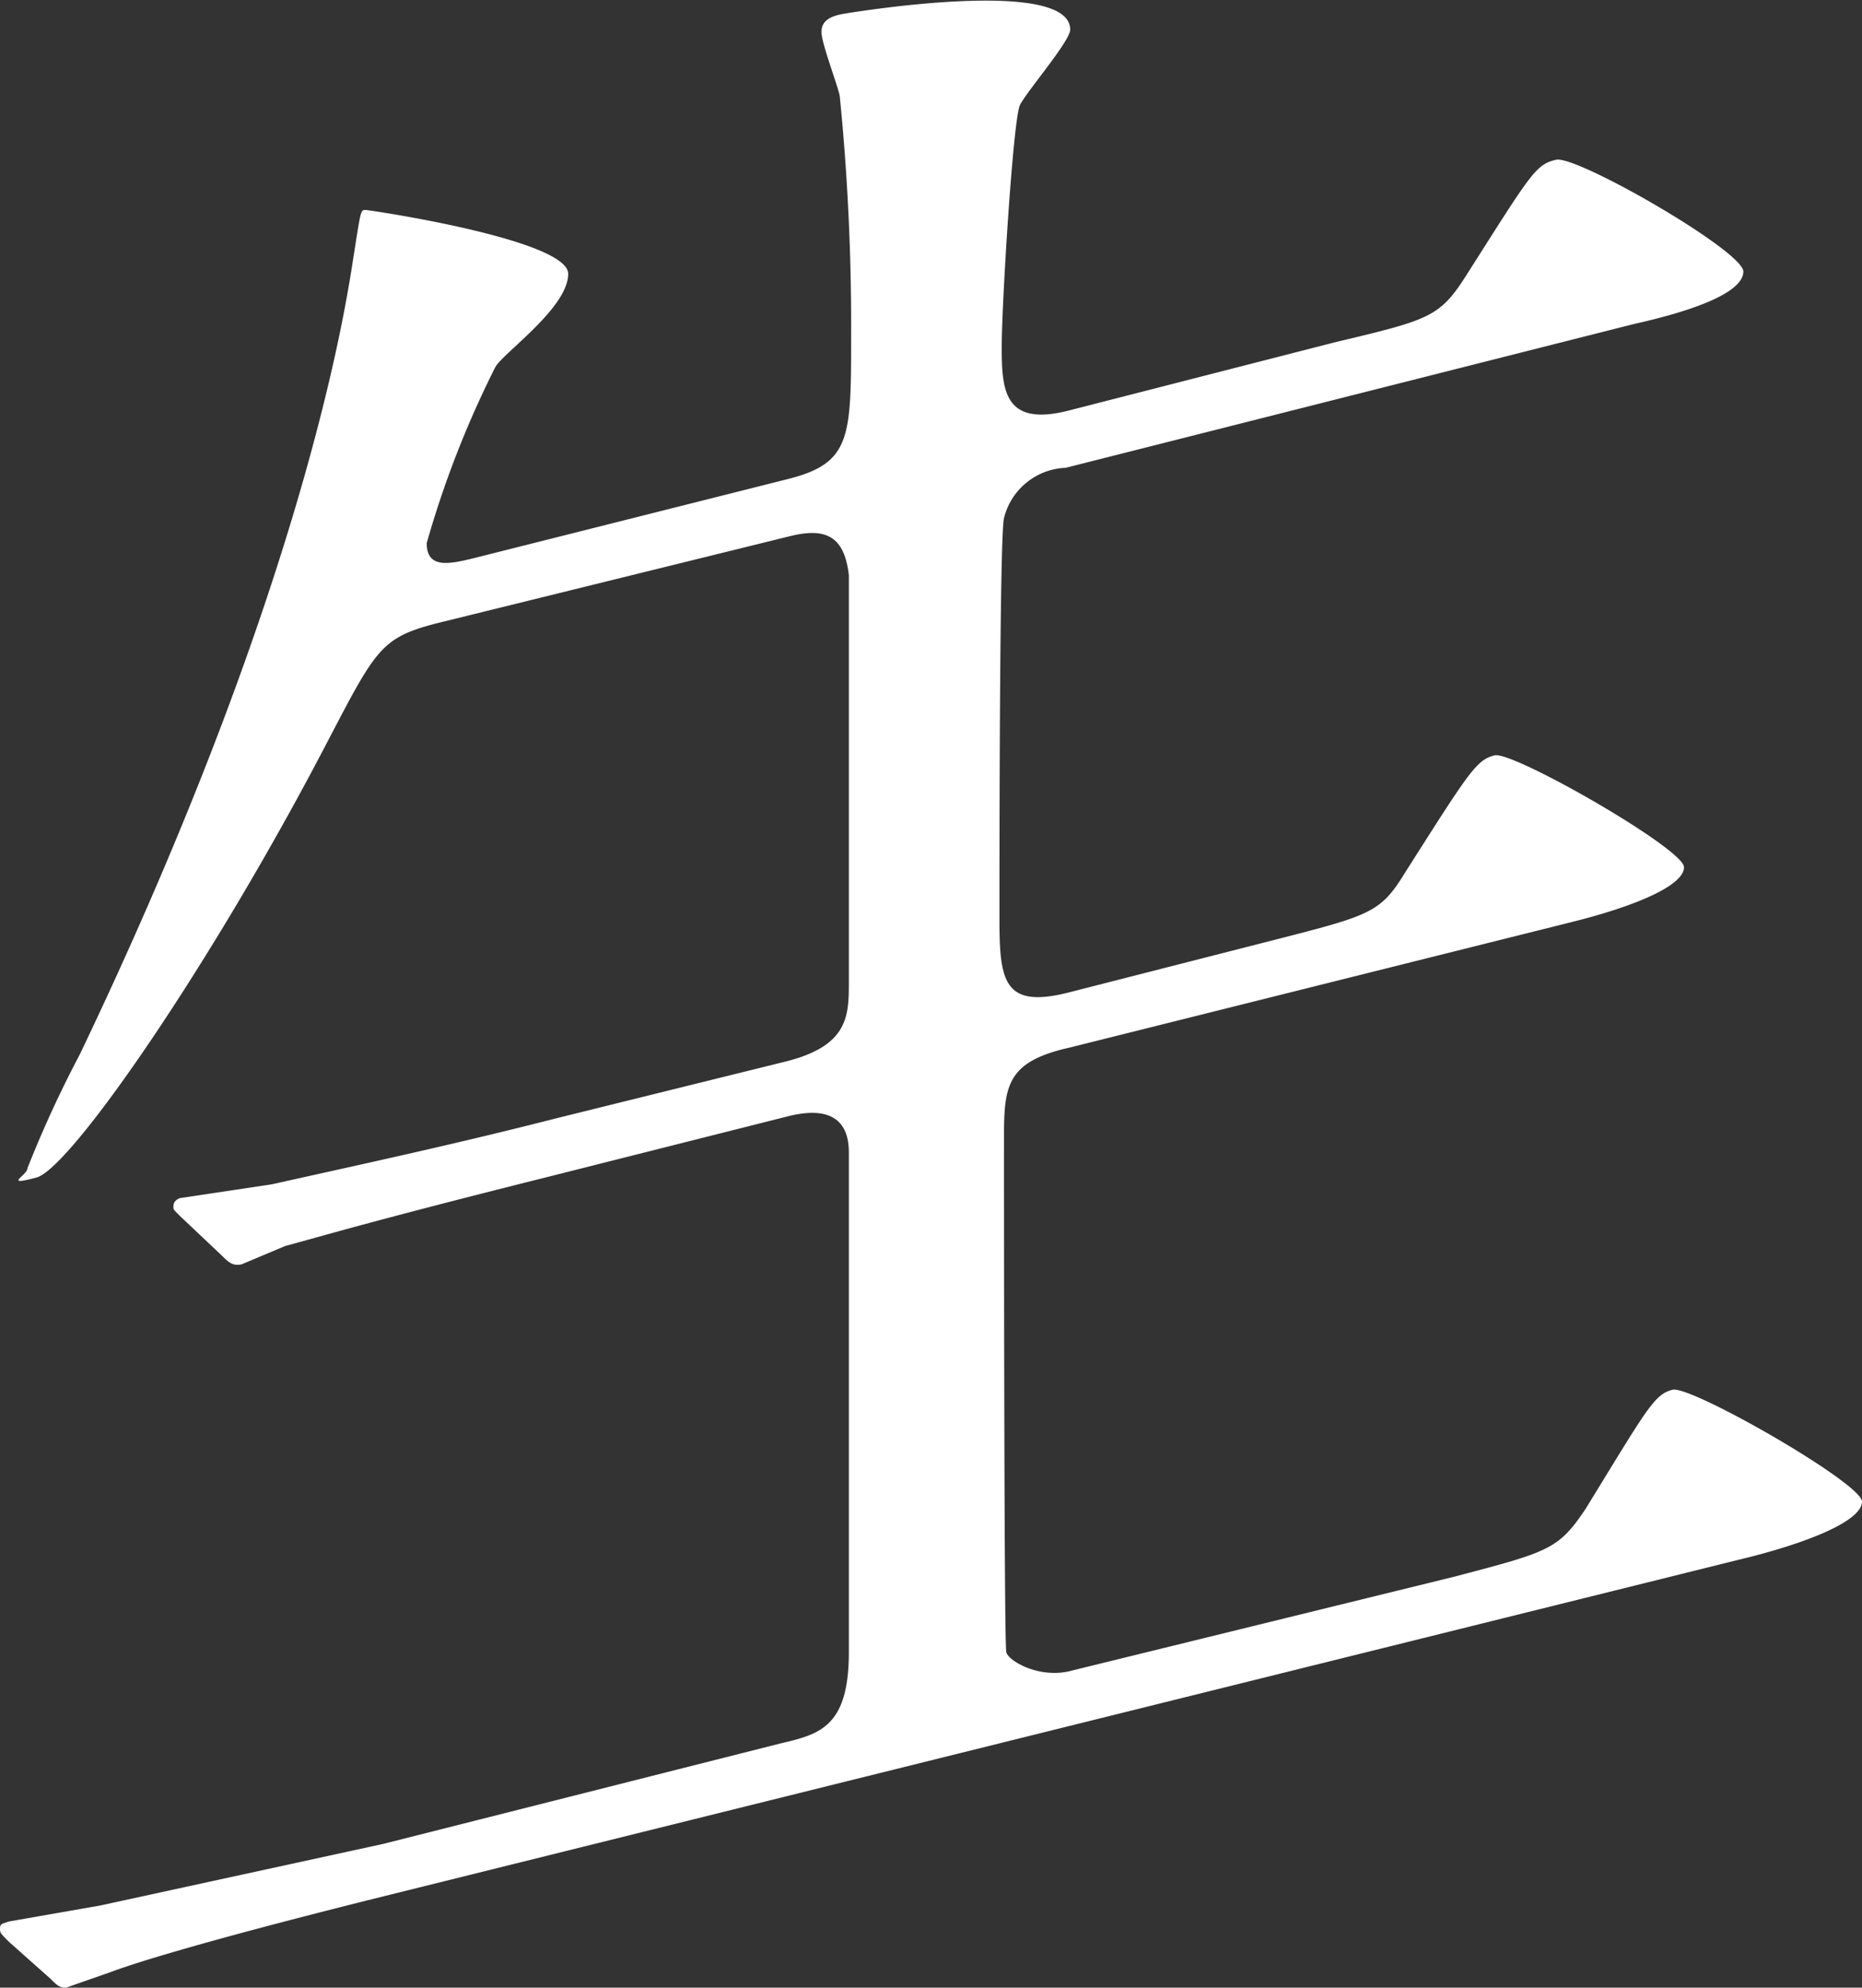
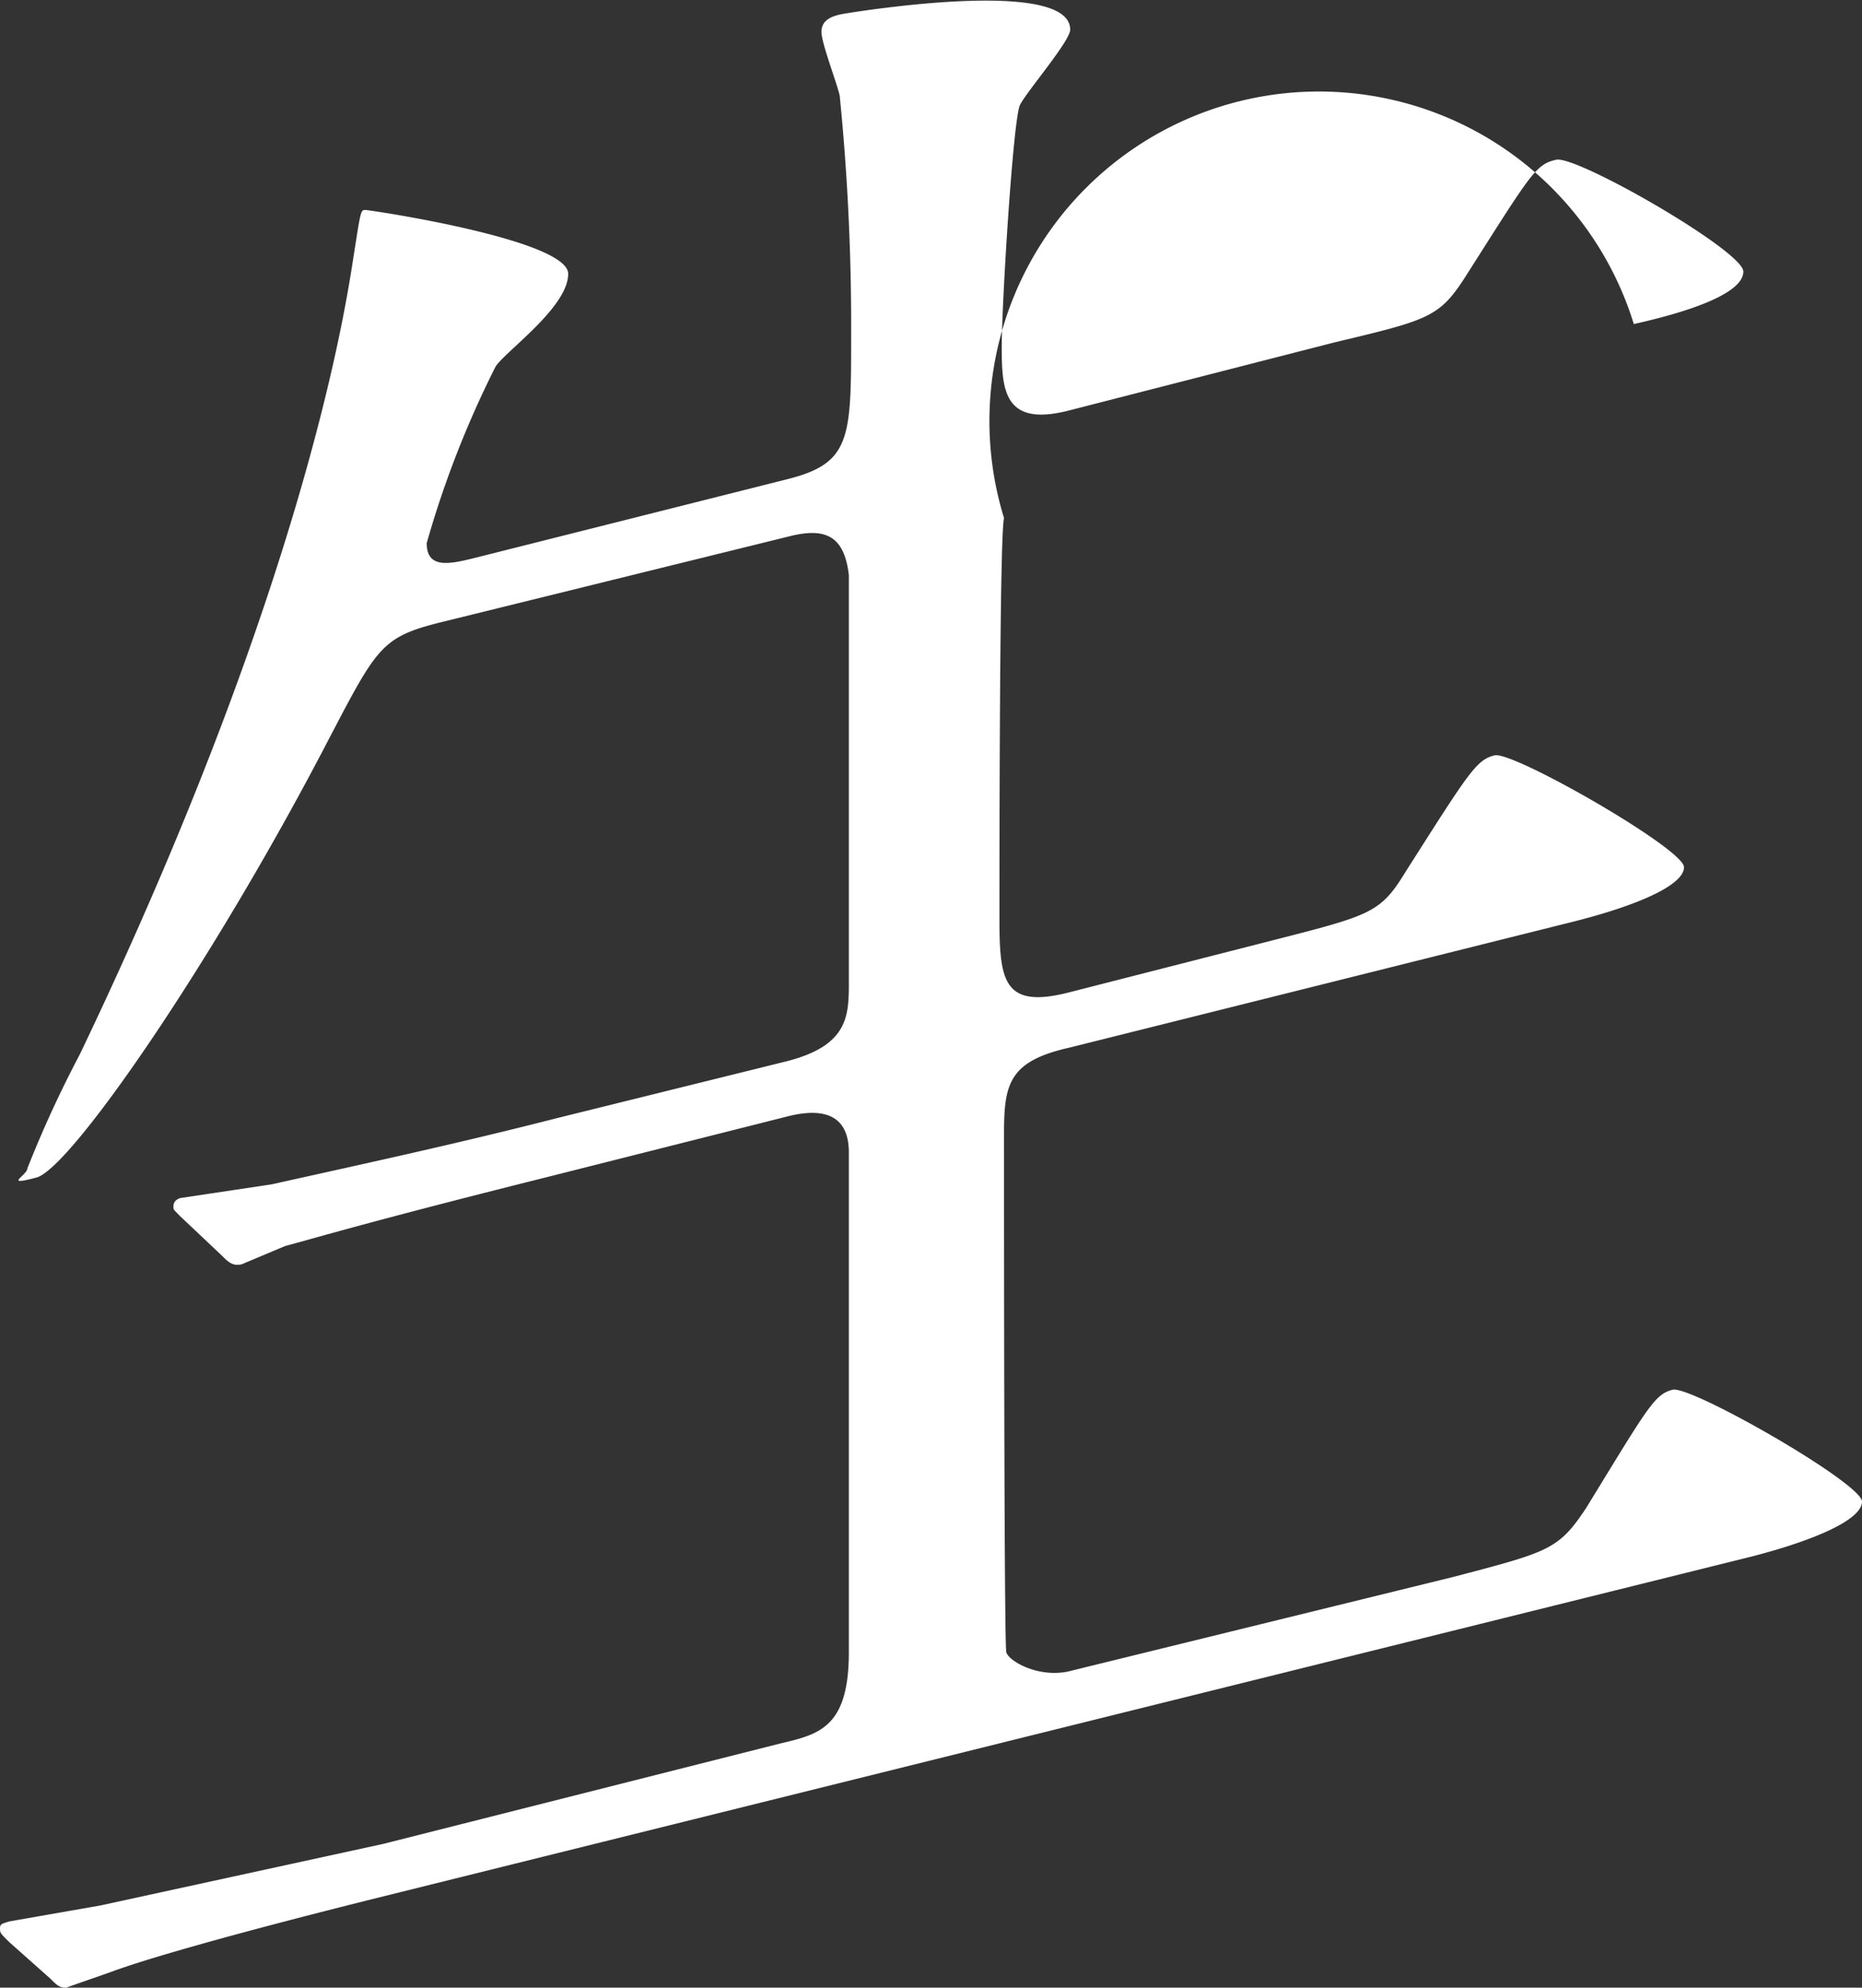
<svg xmlns="http://www.w3.org/2000/svg" viewBox="0 0 81.6 87.1">
  <rect x="0" y="0" width="81.6" height="87.1" fill="#333333" stroke="none" />
  <defs>
    <style>
      .e2041fad-9833-4948-836c-23fa78b57823 {
        fill: #fff;
      }
    </style>
  </defs>
  <g id="b0be990b-c76d-4341-ba87-9eba64ff7108" data-name="レイヤー 2">
    <g id="a04de535-0bba-4bf7-b571-39a1211f96f8" data-name="レイヤー 1">
-       <path class="e2041fad-9833-4948-836c-23fa78b57823" d="M34.5,21c2.8-.7,2.8-1.8,2.8-6.3a101.2,101.2,0,0,0-.5-10.5c-.1-.5-.8-2.3-.8-2.8s.4-.7,1-.8,9.9-1.6,9.9.7c0,.5-1.9,2.7-2.2,3.3s-.8,8.7-.8,10.6.1,3.5,2.9,2.8l11.7-3c4.2-1,4.6-1.1,5.8-3,2.8-4.4,3-4.8,3.9-5s8.2,4,8.2,4.9-2.1,1.7-4.8,2.3L46.7,20.5A2.9,2.9,0,0,0,44,22.7c-.2.8-.2,14.9-.2,17.6s.2,3.9,3,3.2l9-2.3c4.3-1.1,4.7-1.2,5.8-3,2.8-4.4,3.1-4.9,3.9-5.1s8.3,4.1,8.3,4.9-2.1,1.7-4.9,2.4l-22,5.5c-2.7.6-2.9,1.6-2.9,3.8s0,22.3.1,22.7,1.5,1.2,2.9.8l16.7-4.1c4.2-1.1,4.6-1.2,5.8-3,2.7-4.4,3-5,3.8-5.2s8.3,4.1,8.3,4.9-2.1,1.7-4.8,2.4l-60.4,15c-8,2-10.7,2.9-11.5,3.2l-2,.7c-.3,0-.4-.1-.7-.4L.4,85.1c-.4-.4-.4-.4-.4-.6s.1-.2.4-.3l4-.7,12.4-2.7,17.4-4.4c1.7-.4,3-.7,3-4V50.5c0-1.1-.5-2.1-2.6-1.6L23.9,51.6c-8,2-10.6,2.8-11.4,3l-1.9.8c-.4.1-.6-.1-.9-.4L7.9,53.3c-.3-.3-.3-.3-.3-.4s0-.3.3-.4l4-.6c4.5-1,8.2-1.8,12.5-2.9l10.1-2.5c2.7-.7,2.7-2,2.7-3.5V25.2c-.2-1.7-1-2.1-2.6-1.7l-15,3.7c-2.9.7-3,1-5.3,5.4-5,9.6-11.2,18.6-12.7,19s-.4-.1-.4-.4a50,50,0,0,1,2.3-5c10-20.9,11.7-33.1,12-35s.3-2,.5-2,8.9,1.3,8.9,2.8-2.9,3.5-3.2,4.1a43.6,43.6,0,0,0-3,7.7c0,1.2,1.1.9,2.3.6Z" />
+       <path class="e2041fad-9833-4948-836c-23fa78b57823" d="M34.5,21c2.8-.7,2.8-1.8,2.8-6.3a101.2,101.2,0,0,0-.5-10.5c-.1-.5-.8-2.3-.8-2.8s.4-.7,1-.8,9.9-1.6,9.9.7c0,.5-1.9,2.7-2.2,3.3s-.8,8.7-.8,10.6.1,3.5,2.9,2.8l11.7-3c4.2-1,4.6-1.1,5.8-3,2.8-4.4,3-4.8,3.9-5s8.2,4,8.2,4.9-2.1,1.7-4.8,2.3A2.9,2.9,0,0,0,44,22.7c-.2.8-.2,14.9-.2,17.6s.2,3.9,3,3.2l9-2.3c4.3-1.1,4.7-1.2,5.8-3,2.8-4.4,3.1-4.9,3.9-5.1s8.3,4.1,8.3,4.9-2.1,1.7-4.9,2.4l-22,5.5c-2.7.6-2.9,1.6-2.9,3.8s0,22.3.1,22.7,1.5,1.2,2.9.8l16.7-4.1c4.2-1.1,4.6-1.2,5.8-3,2.7-4.4,3-5,3.8-5.2s8.3,4.1,8.3,4.9-2.1,1.7-4.8,2.4l-60.4,15c-8,2-10.7,2.9-11.5,3.2l-2,.7c-.3,0-.4-.1-.7-.4L.4,85.1c-.4-.4-.4-.4-.4-.6s.1-.2.4-.3l4-.7,12.4-2.7,17.4-4.4c1.7-.4,3-.7,3-4V50.5c0-1.1-.5-2.1-2.6-1.6L23.9,51.6c-8,2-10.6,2.8-11.4,3l-1.9.8c-.4.1-.6-.1-.9-.4L7.9,53.3c-.3-.3-.3-.3-.3-.4s0-.3.3-.4l4-.6c4.5-1,8.2-1.8,12.5-2.9l10.1-2.5c2.7-.7,2.7-2,2.7-3.5V25.2c-.2-1.7-1-2.1-2.6-1.7l-15,3.7c-2.9.7-3,1-5.3,5.4-5,9.6-11.2,18.6-12.7,19s-.4-.1-.4-.4a50,50,0,0,1,2.3-5c10-20.9,11.7-33.1,12-35s.3-2,.5-2,8.9,1.3,8.9,2.8-2.9,3.5-3.2,4.1a43.6,43.6,0,0,0-3,7.7c0,1.2,1.1.9,2.3.6Z" />
    </g>
  </g>
</svg>